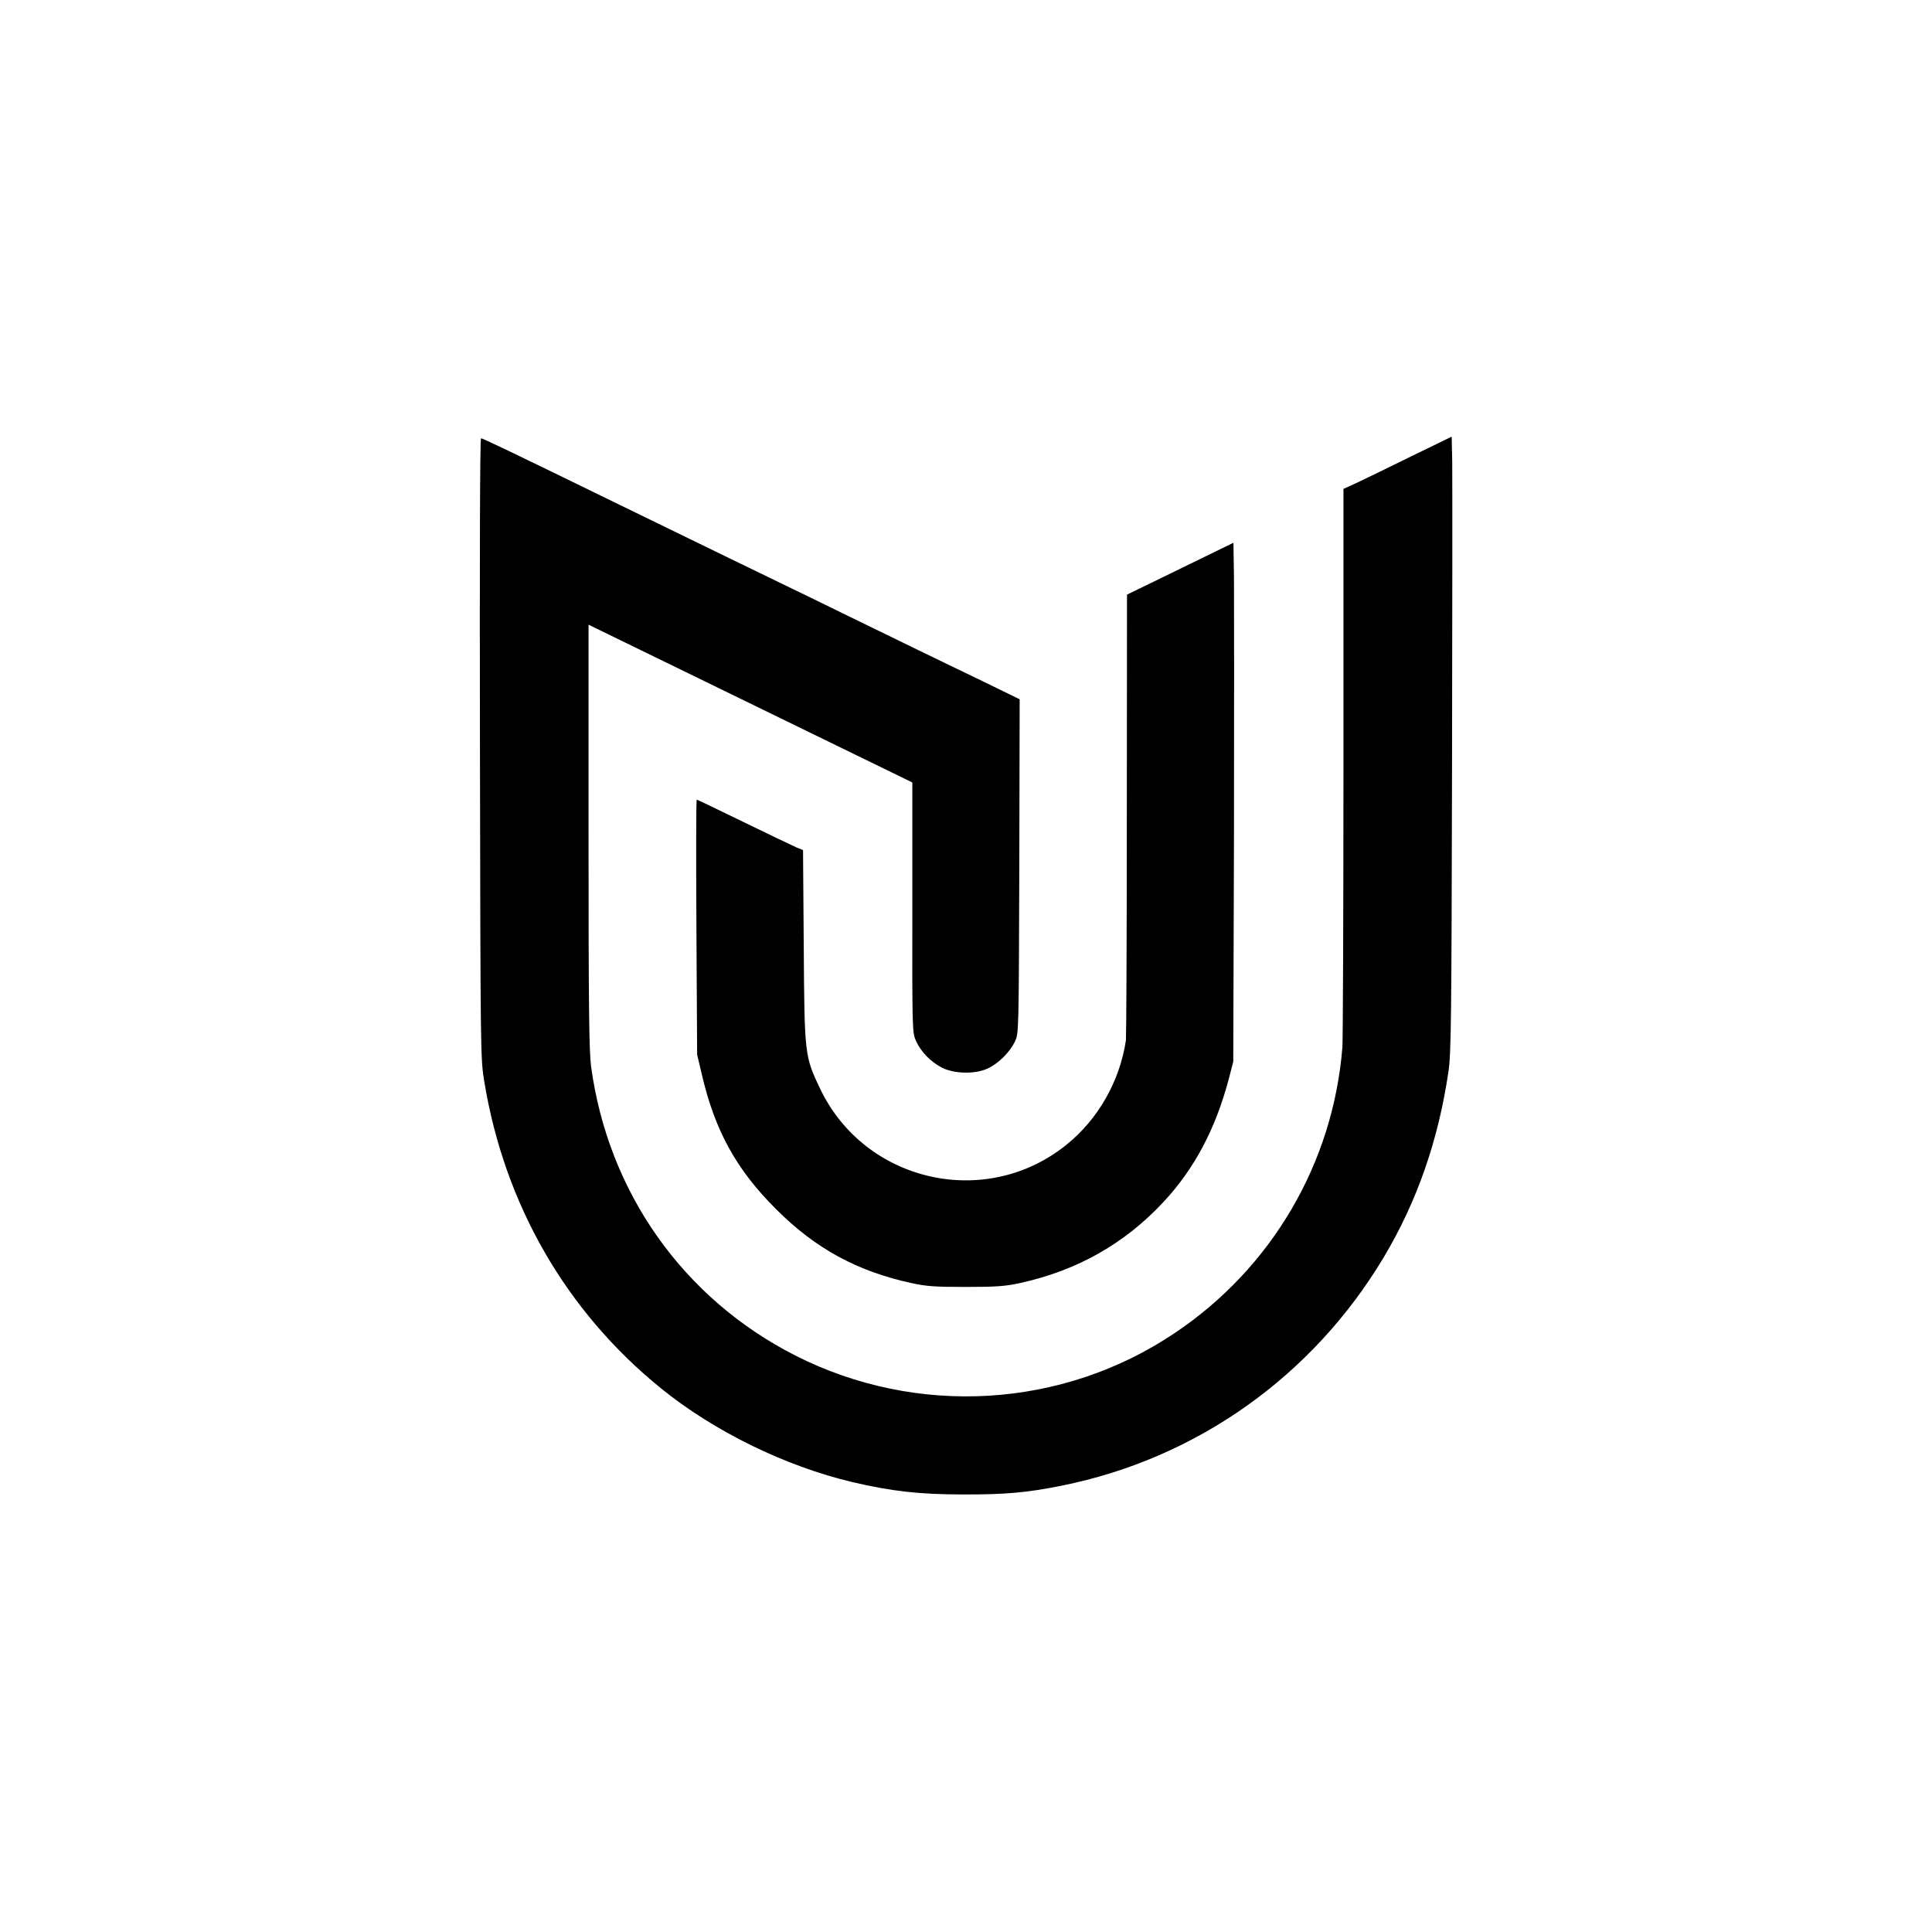
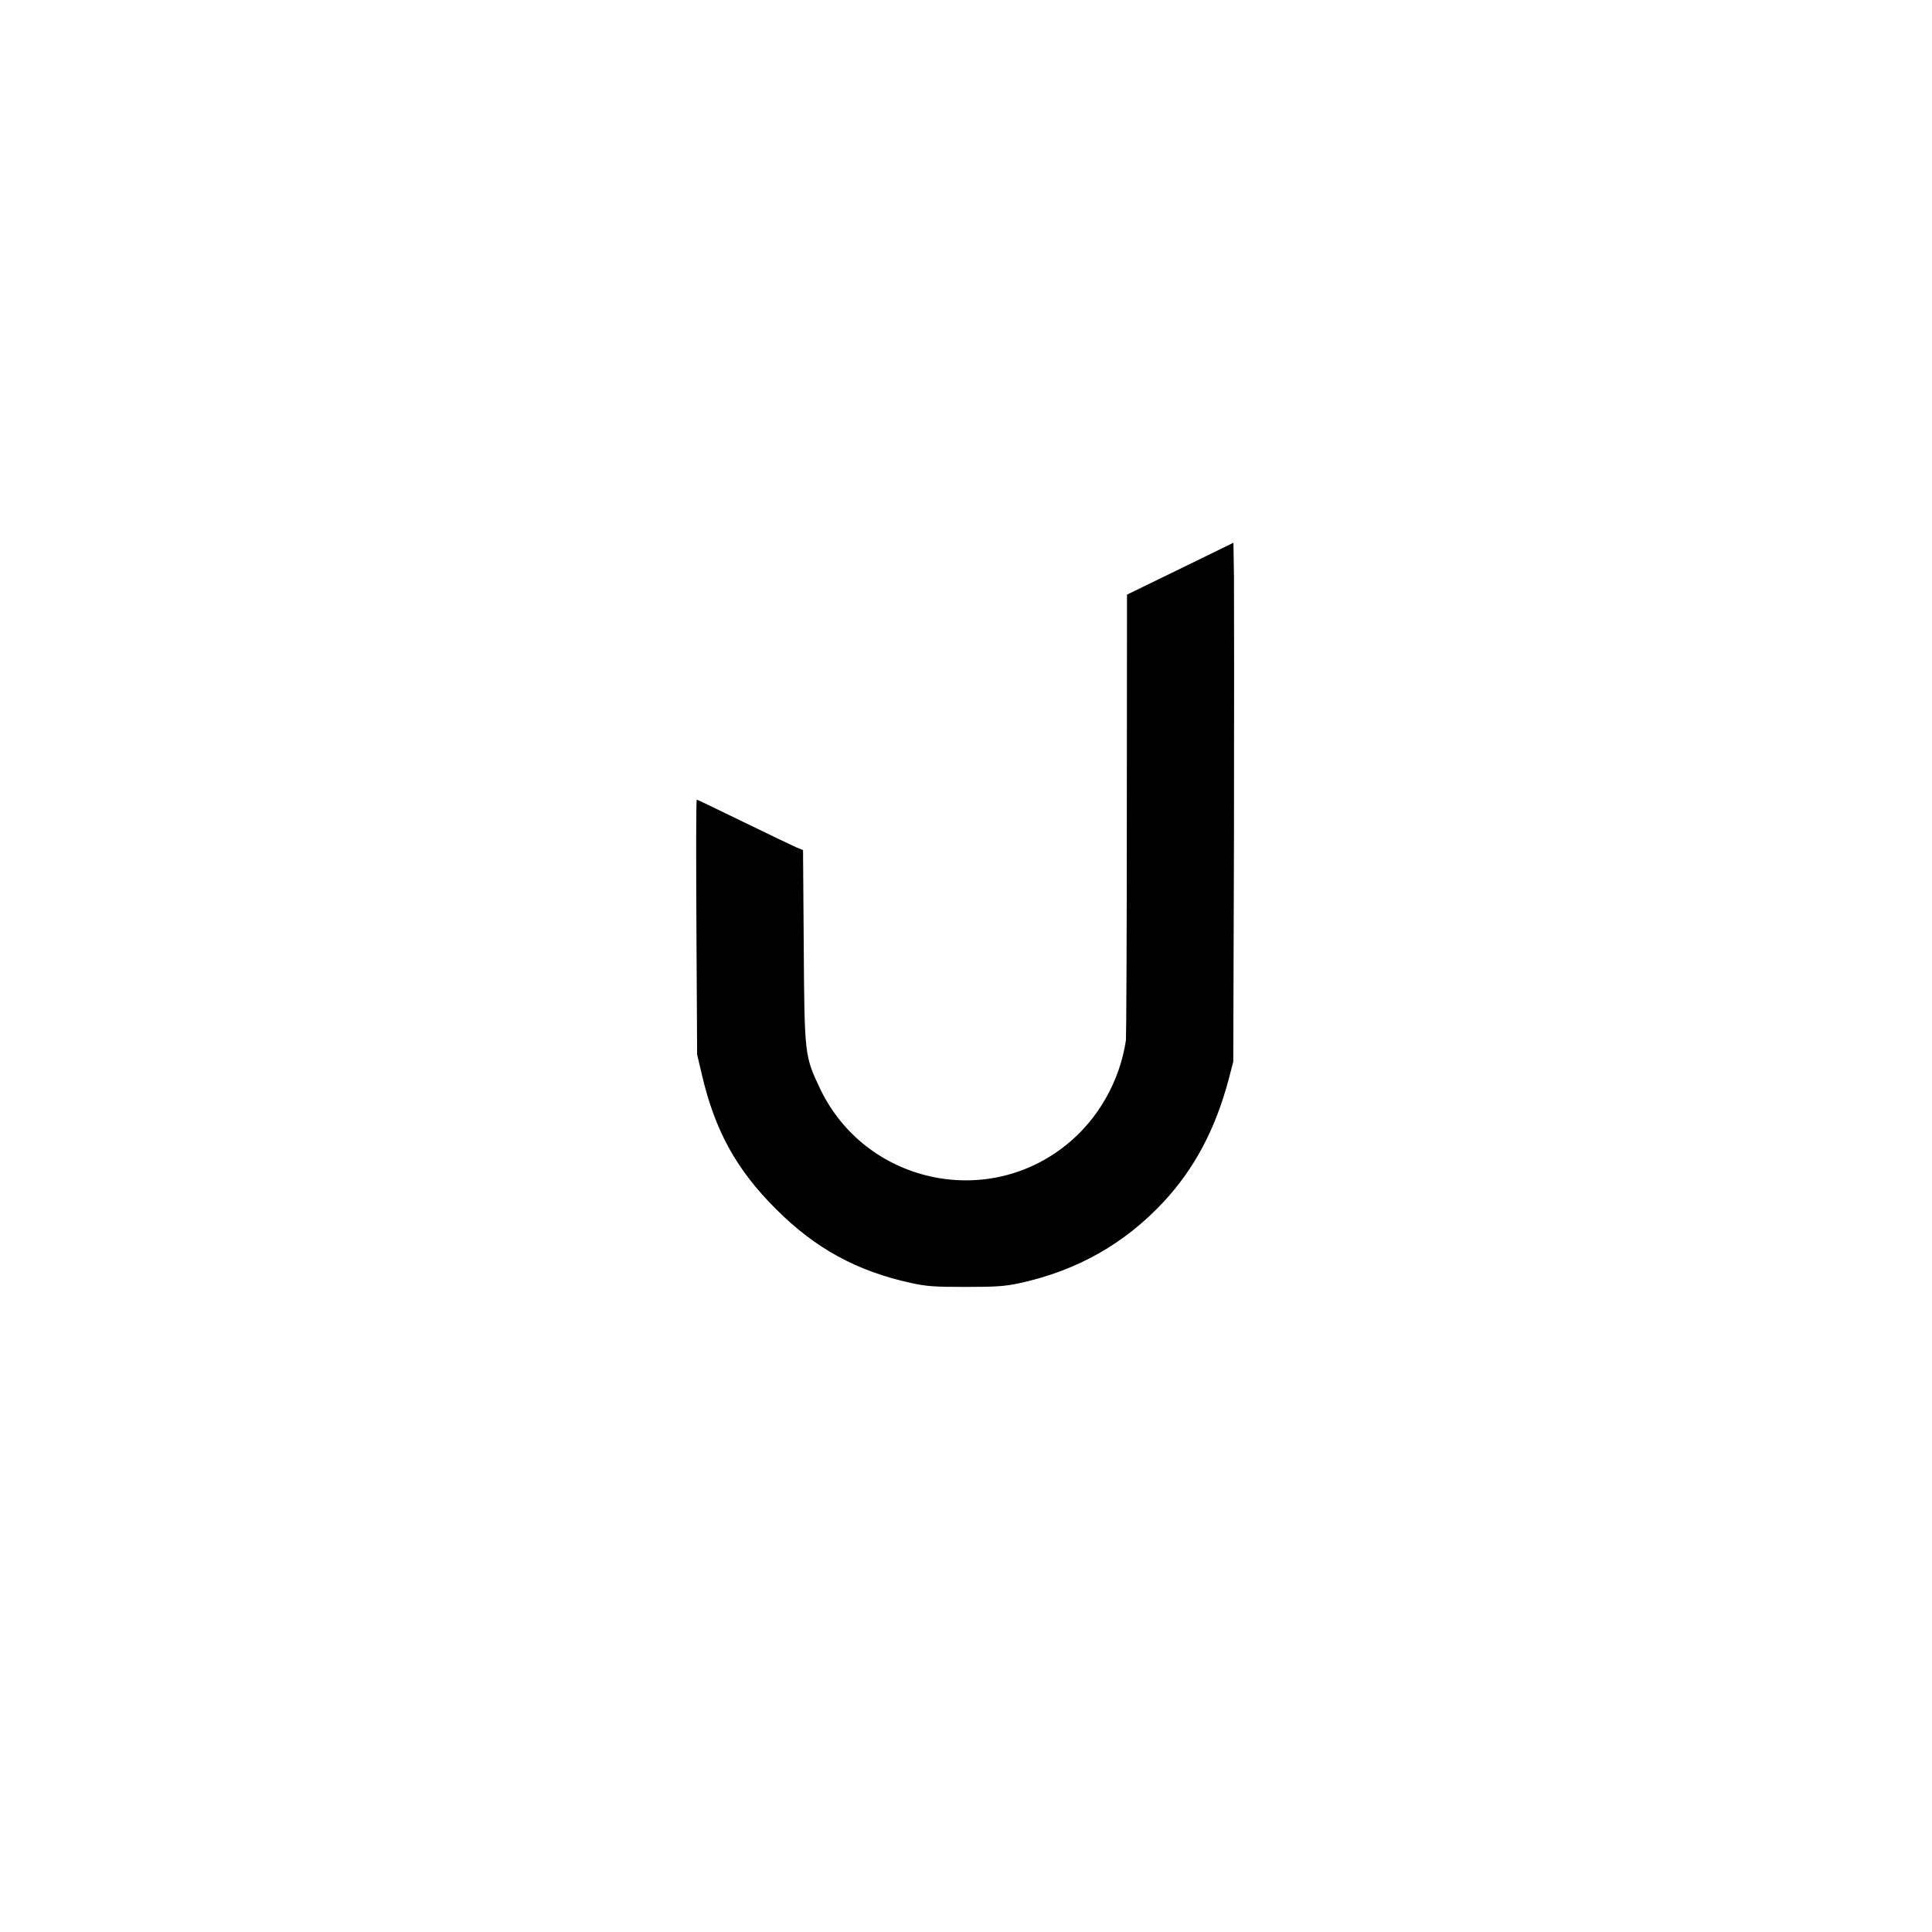
<svg xmlns="http://www.w3.org/2000/svg" version="1.0" width="1080pt" height="1080pt" viewBox="0 0 1080 1080" preserveAspectRatio="xMidYMid meet">
  <g transform="translate(0,1080) scale(0.1,-0.1)" fill="#000000" stroke="none">
-     <path d="M7895 8252 c-121 -60 -257 -125 -302 -147 l-83 -38 0 -1526 c0 -839 -3 -1557 -6 -1596 -52 -648 -395 -1233 -936 -1596 -628 -423 -1442 -471 -2121 -127 -628 319 -1048 913 -1143 1618 -11 85 -14 327 -14 1287 l0 1181 905 -441 905 -441 0 -698 c-1 -686 0 -700 20 -746 27 -60 81 -117 145 -150 68 -35 186 -38 256 -5 60 27 125 92 153 152 21 46 21 48 24 979 l2 933 -207 101 c-115 55 -275 133 -358 173 -82 40 -253 123 -380 185 -126 62 -297 145 -380 185 -170 82 -381 185 -905 440 -635 310 -772 375 -781 375 -6 0 -8 -678 -6 -1732 3 -1715 3 -1734 24 -1863 113 -688 457 -1285 988 -1716 298 -241 694 -435 1070 -524 218 -51 374 -69 615 -69 239 -1 361 10 555 49 755 152 1403 612 1801 1278 185 310 305 654 361 1037 15 103 17 276 20 1695 2 869 2 1642 1 1717 l-3 137 -220 -107z" />
    <path d="M6598 7621 l-298 -145 -1 -1231 c0 -676 -3 -1243 -5 -1260 -34 -228 -155 -441 -331 -583 -451 -366 -1129 -212 -1379 313 -86 181 -87 187 -91 797 l-4 536 -37 15 c-20 9 -153 72 -294 141 -142 69 -260 126 -263 126 -4 0 -4 -321 -2 -712 l4 -713 26 -110 c73 -315 193 -533 416 -755 220 -220 452 -346 754 -412 87 -19 131 -22 307 -22 173 0 221 4 304 22 320 71 583 220 801 454 172 185 289 406 363 683 l26 100 4 1260 c1 693 1 1346 0 1450 l-3 191 -297 -145z" />
  </g>
</svg>